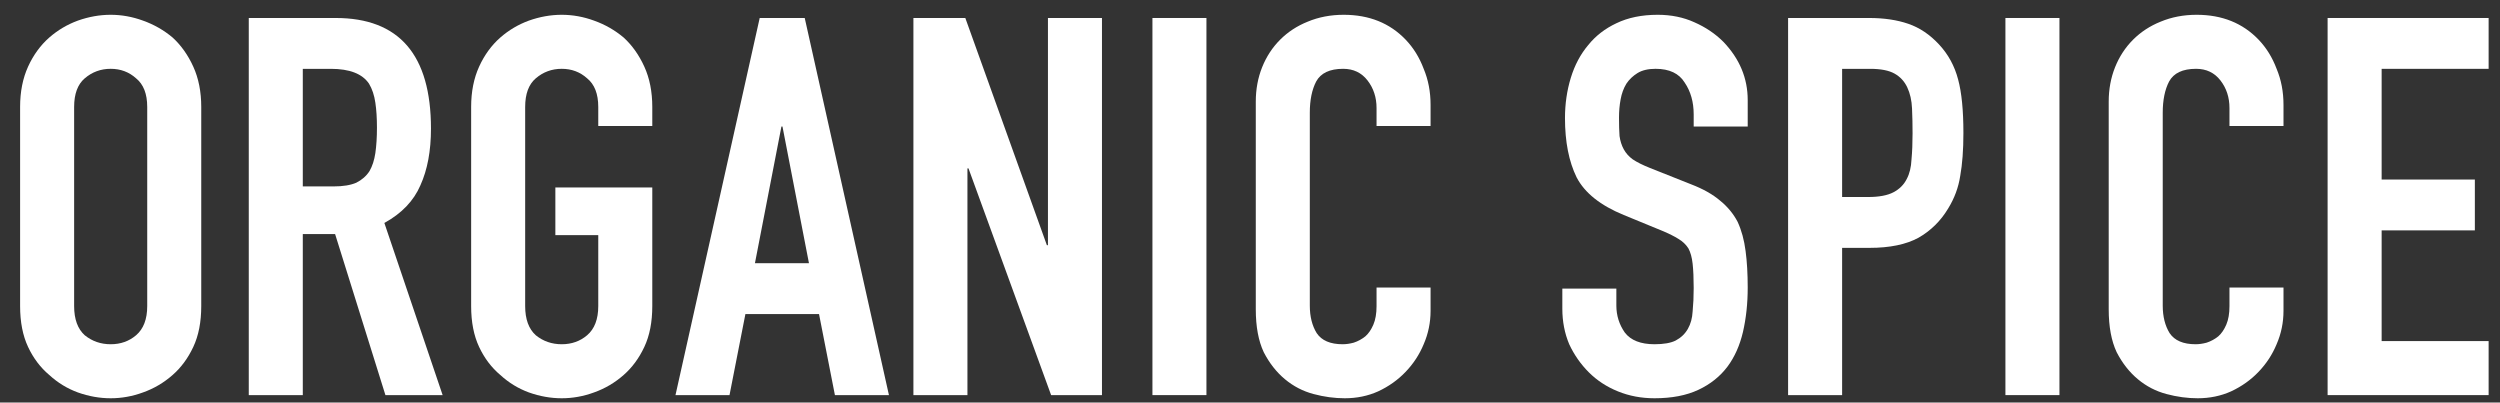
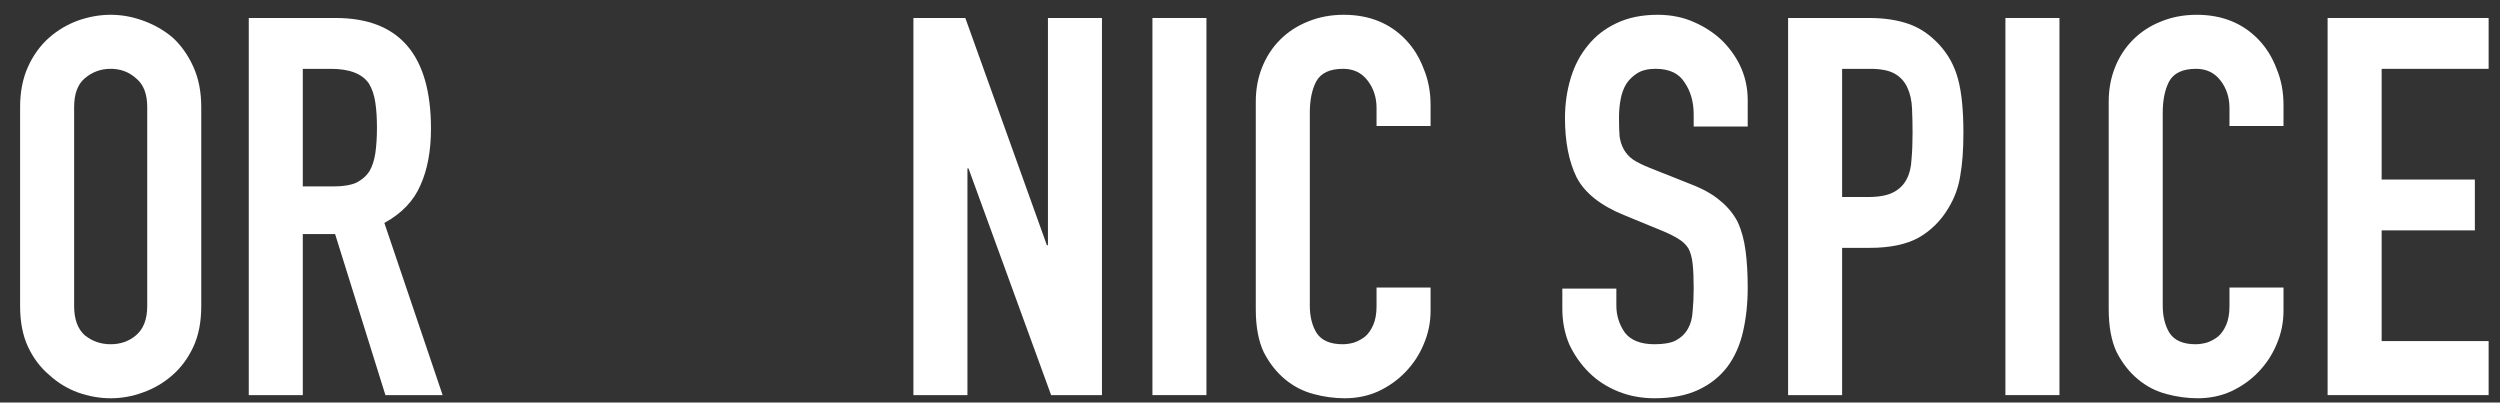
<svg xmlns="http://www.w3.org/2000/svg" width="118" height="19" viewBox="0 0 118 19" fill="none">
  <rect x="0" y="0" width="118" height="19" fill="#333333" stroke="none" />
  <path d="M109.863 18.649V0.849H117.463V3.249H112.413V8.474H116.813V10.874H112.413V16.099H117.463V18.649H109.863Z" fill="white" />
  <path d="M107.781 13.573V14.673C107.781 15.223 107.673 15.748 107.456 16.248C107.256 16.732 106.973 17.165 106.606 17.548C106.24 17.932 105.806 18.24 105.306 18.473C104.823 18.69 104.298 18.798 103.731 18.798C103.248 18.798 102.756 18.732 102.256 18.598C101.756 18.465 101.306 18.232 100.906 17.898C100.506 17.565 100.173 17.14 99.906 16.623C99.656 16.09 99.531 15.415 99.531 14.598V4.798C99.531 4.215 99.631 3.673 99.831 3.173C100.031 2.673 100.315 2.24 100.681 1.873C101.048 1.507 101.481 1.223 101.981 1.023C102.498 0.807 103.065 0.698 103.681 0.698C104.881 0.698 105.856 1.09 106.606 1.873C106.973 2.257 107.256 2.715 107.456 3.248C107.673 3.765 107.781 4.332 107.781 4.948V5.948H105.231V5.098C105.231 4.598 105.09 4.165 104.806 3.798C104.523 3.432 104.14 3.248 103.656 3.248C103.023 3.248 102.598 3.448 102.381 3.848C102.181 4.232 102.081 4.723 102.081 5.323V14.423C102.081 14.94 102.19 15.373 102.406 15.723C102.64 16.073 103.048 16.248 103.631 16.248C103.798 16.248 103.973 16.223 104.156 16.173C104.356 16.107 104.54 16.007 104.706 15.873C104.856 15.74 104.981 15.557 105.081 15.323C105.181 15.09 105.231 14.798 105.231 14.448V13.573H107.781Z" fill="white" />
  <path d="M94.656 18.649V0.849H97.206V18.649H94.656Z" fill="white" />
  <path d="M84.398 18.649V0.849H88.223C88.923 0.849 89.54 0.94 90.073 1.124C90.607 1.307 91.09 1.632 91.523 2.099C91.957 2.565 92.257 3.115 92.423 3.749C92.59 4.365 92.673 5.207 92.673 6.274C92.673 7.074 92.623 7.749 92.523 8.299C92.44 8.849 92.248 9.365 91.948 9.849C91.598 10.432 91.132 10.89 90.548 11.224C89.965 11.54 89.198 11.699 88.248 11.699H86.948V18.649H84.398ZM86.948 3.249V9.299H88.173C88.69 9.299 89.09 9.224 89.373 9.074C89.657 8.924 89.865 8.715 89.998 8.449C90.132 8.199 90.207 7.89 90.223 7.524C90.257 7.157 90.273 6.749 90.273 6.299C90.273 5.882 90.265 5.49 90.248 5.124C90.232 4.74 90.157 4.407 90.023 4.124C89.89 3.84 89.69 3.624 89.423 3.474C89.157 3.324 88.773 3.249 88.273 3.249H86.948Z" fill="white" />
  <path d="M82.492 5.973H79.942V5.398C79.942 4.815 79.8 4.315 79.517 3.898C79.251 3.465 78.792 3.248 78.142 3.248C77.792 3.248 77.509 3.315 77.292 3.448C77.076 3.582 76.9 3.748 76.767 3.948C76.634 4.165 76.542 4.415 76.492 4.698C76.442 4.965 76.417 5.248 76.417 5.548C76.417 5.898 76.425 6.19 76.442 6.423C76.475 6.657 76.542 6.865 76.642 7.048C76.742 7.232 76.884 7.39 77.067 7.523C77.267 7.657 77.534 7.79 77.867 7.923L79.817 8.698C80.384 8.915 80.842 9.173 81.192 9.473C81.542 9.757 81.817 10.09 82.017 10.473C82.201 10.873 82.326 11.332 82.392 11.848C82.459 12.348 82.492 12.923 82.492 13.573C82.492 14.323 82.417 15.023 82.267 15.673C82.117 16.307 81.876 16.848 81.542 17.298C81.192 17.765 80.734 18.132 80.167 18.398C79.6 18.665 78.909 18.798 78.092 18.798C77.475 18.798 76.9 18.69 76.367 18.473C75.834 18.257 75.376 17.957 74.992 17.573C74.609 17.19 74.3 16.748 74.067 16.248C73.85 15.732 73.742 15.173 73.742 14.573V13.623H76.292V14.423C76.292 14.89 76.425 15.315 76.692 15.698C76.975 16.065 77.442 16.248 78.092 16.248C78.525 16.248 78.859 16.19 79.092 16.073C79.342 15.94 79.534 15.757 79.667 15.523C79.8 15.29 79.876 15.015 79.892 14.698C79.925 14.365 79.942 13.998 79.942 13.598C79.942 13.132 79.925 12.748 79.892 12.448C79.859 12.148 79.792 11.907 79.692 11.723C79.576 11.54 79.417 11.39 79.217 11.273C79.034 11.157 78.784 11.032 78.467 10.898L76.642 10.148C75.542 9.698 74.8 9.107 74.417 8.373C74.05 7.623 73.867 6.69 73.867 5.573C73.867 4.907 73.959 4.273 74.142 3.673C74.326 3.073 74.6 2.557 74.967 2.123C75.317 1.69 75.759 1.348 76.292 1.098C76.842 0.832 77.492 0.698 78.242 0.698C78.876 0.698 79.451 0.815 79.967 1.048C80.501 1.282 80.959 1.59 81.342 1.973C82.109 2.773 82.492 3.69 82.492 4.723V5.973Z" fill="white" />
  <path d="M67.523 13.573V14.673C67.523 15.223 67.415 15.748 67.198 16.248C66.998 16.732 66.715 17.165 66.348 17.548C65.982 17.932 65.548 18.24 65.048 18.473C64.565 18.69 64.04 18.798 63.473 18.798C62.99 18.798 62.498 18.732 61.998 18.598C61.498 18.465 61.048 18.232 60.648 17.898C60.248 17.565 59.915 17.14 59.648 16.623C59.398 16.09 59.273 15.415 59.273 14.598V4.798C59.273 4.215 59.373 3.673 59.573 3.173C59.773 2.673 60.057 2.24 60.423 1.873C60.79 1.507 61.223 1.223 61.723 1.023C62.24 0.807 62.807 0.698 63.423 0.698C64.623 0.698 65.598 1.09 66.348 1.873C66.715 2.257 66.998 2.715 67.198 3.248C67.415 3.765 67.523 4.332 67.523 4.948V5.948H64.973V5.098C64.973 4.598 64.832 4.165 64.548 3.798C64.265 3.432 63.882 3.248 63.398 3.248C62.765 3.248 62.34 3.448 62.123 3.848C61.923 4.232 61.823 4.723 61.823 5.323V14.423C61.823 14.94 61.932 15.373 62.148 15.723C62.382 16.073 62.79 16.248 63.373 16.248C63.54 16.248 63.715 16.223 63.898 16.173C64.098 16.107 64.282 16.007 64.448 15.873C64.598 15.74 64.723 15.557 64.823 15.323C64.923 15.09 64.973 14.798 64.973 14.448V13.573H67.523Z" fill="white" />
  <path d="M54.395 18.649V0.849H56.944V18.649H54.395Z" fill="white" />
  <path d="M43.113 18.649V0.849H45.563L49.413 11.574H49.463V0.849H52.013V18.649H49.613L45.713 7.949H45.663V18.649H43.113Z" fill="white" />
-   <path d="M38.183 12.424L36.933 5.974H36.883L35.633 12.424H38.183ZM31.883 18.649L35.858 0.849H37.983L41.958 18.649H39.408L38.658 14.824H35.183L34.433 18.649H31.883Z" fill="white" />
-   <path d="M22.238 5.048C22.238 4.332 22.363 3.698 22.613 3.148C22.863 2.598 23.197 2.14 23.613 1.773C24.013 1.423 24.463 1.157 24.963 0.973C25.48 0.79 25.997 0.698 26.513 0.698C27.03 0.698 27.538 0.79 28.038 0.973C28.555 1.157 29.022 1.423 29.438 1.773C29.838 2.14 30.163 2.598 30.413 3.148C30.663 3.698 30.788 4.332 30.788 5.048V5.948H28.238V5.048C28.238 4.432 28.063 3.982 27.713 3.698C27.38 3.398 26.98 3.248 26.513 3.248C26.047 3.248 25.638 3.398 25.288 3.698C24.955 3.982 24.788 4.432 24.788 5.048V14.448C24.788 15.065 24.955 15.523 25.288 15.823C25.638 16.107 26.047 16.248 26.513 16.248C26.98 16.248 27.38 16.107 27.713 15.823C28.063 15.523 28.238 15.065 28.238 14.448V11.098H26.213V8.848H30.788V14.448C30.788 15.198 30.663 15.84 30.413 16.373C30.163 16.907 29.838 17.348 29.438 17.698C29.022 18.065 28.555 18.34 28.038 18.523C27.538 18.707 27.03 18.798 26.513 18.798C25.997 18.798 25.48 18.707 24.963 18.523C24.463 18.34 24.013 18.065 23.613 17.698C23.197 17.348 22.863 16.907 22.613 16.373C22.363 15.84 22.238 15.198 22.238 14.448V5.048Z" fill="white" />
  <path d="M14.292 3.249V8.799H15.742C16.192 8.799 16.55 8.74 16.817 8.624C17.084 8.49 17.292 8.307 17.442 8.074C17.576 7.84 17.667 7.557 17.717 7.224C17.767 6.874 17.792 6.474 17.792 6.024C17.792 5.574 17.767 5.182 17.717 4.849C17.667 4.499 17.567 4.199 17.417 3.949C17.101 3.482 16.5 3.249 15.617 3.249H14.292ZM11.742 18.649V0.849H15.842C18.842 0.849 20.342 2.59 20.342 6.074C20.342 7.124 20.175 8.015 19.842 8.749C19.526 9.482 18.959 10.074 18.142 10.524L20.892 18.649H18.192L15.817 11.049H14.292V18.649H11.742Z" fill="white" />
  <path d="M0.949 5.048C0.949 4.332 1.074 3.698 1.324 3.148C1.574 2.598 1.908 2.14 2.324 1.773C2.724 1.423 3.174 1.157 3.674 0.973C4.191 0.79 4.708 0.698 5.224 0.698C5.741 0.698 6.249 0.79 6.749 0.973C7.266 1.157 7.733 1.423 8.149 1.773C8.549 2.14 8.874 2.598 9.124 3.148C9.374 3.698 9.499 4.332 9.499 5.048V14.448C9.499 15.198 9.374 15.84 9.124 16.373C8.874 16.907 8.549 17.348 8.149 17.698C7.733 18.065 7.266 18.34 6.749 18.523C6.249 18.707 5.741 18.798 5.224 18.798C4.708 18.798 4.191 18.707 3.674 18.523C3.174 18.34 2.724 18.065 2.324 17.698C1.908 17.348 1.574 16.907 1.324 16.373C1.074 15.84 0.949 15.198 0.949 14.448V5.048ZM3.499 14.448C3.499 15.065 3.666 15.523 3.999 15.823C4.349 16.107 4.758 16.248 5.224 16.248C5.691 16.248 6.091 16.107 6.424 15.823C6.774 15.523 6.949 15.065 6.949 14.448V5.048C6.949 4.432 6.774 3.982 6.424 3.698C6.091 3.398 5.691 3.248 5.224 3.248C4.758 3.248 4.349 3.398 3.999 3.698C3.666 3.982 3.499 4.432 3.499 5.048V14.448Z" fill="white" />
</svg>